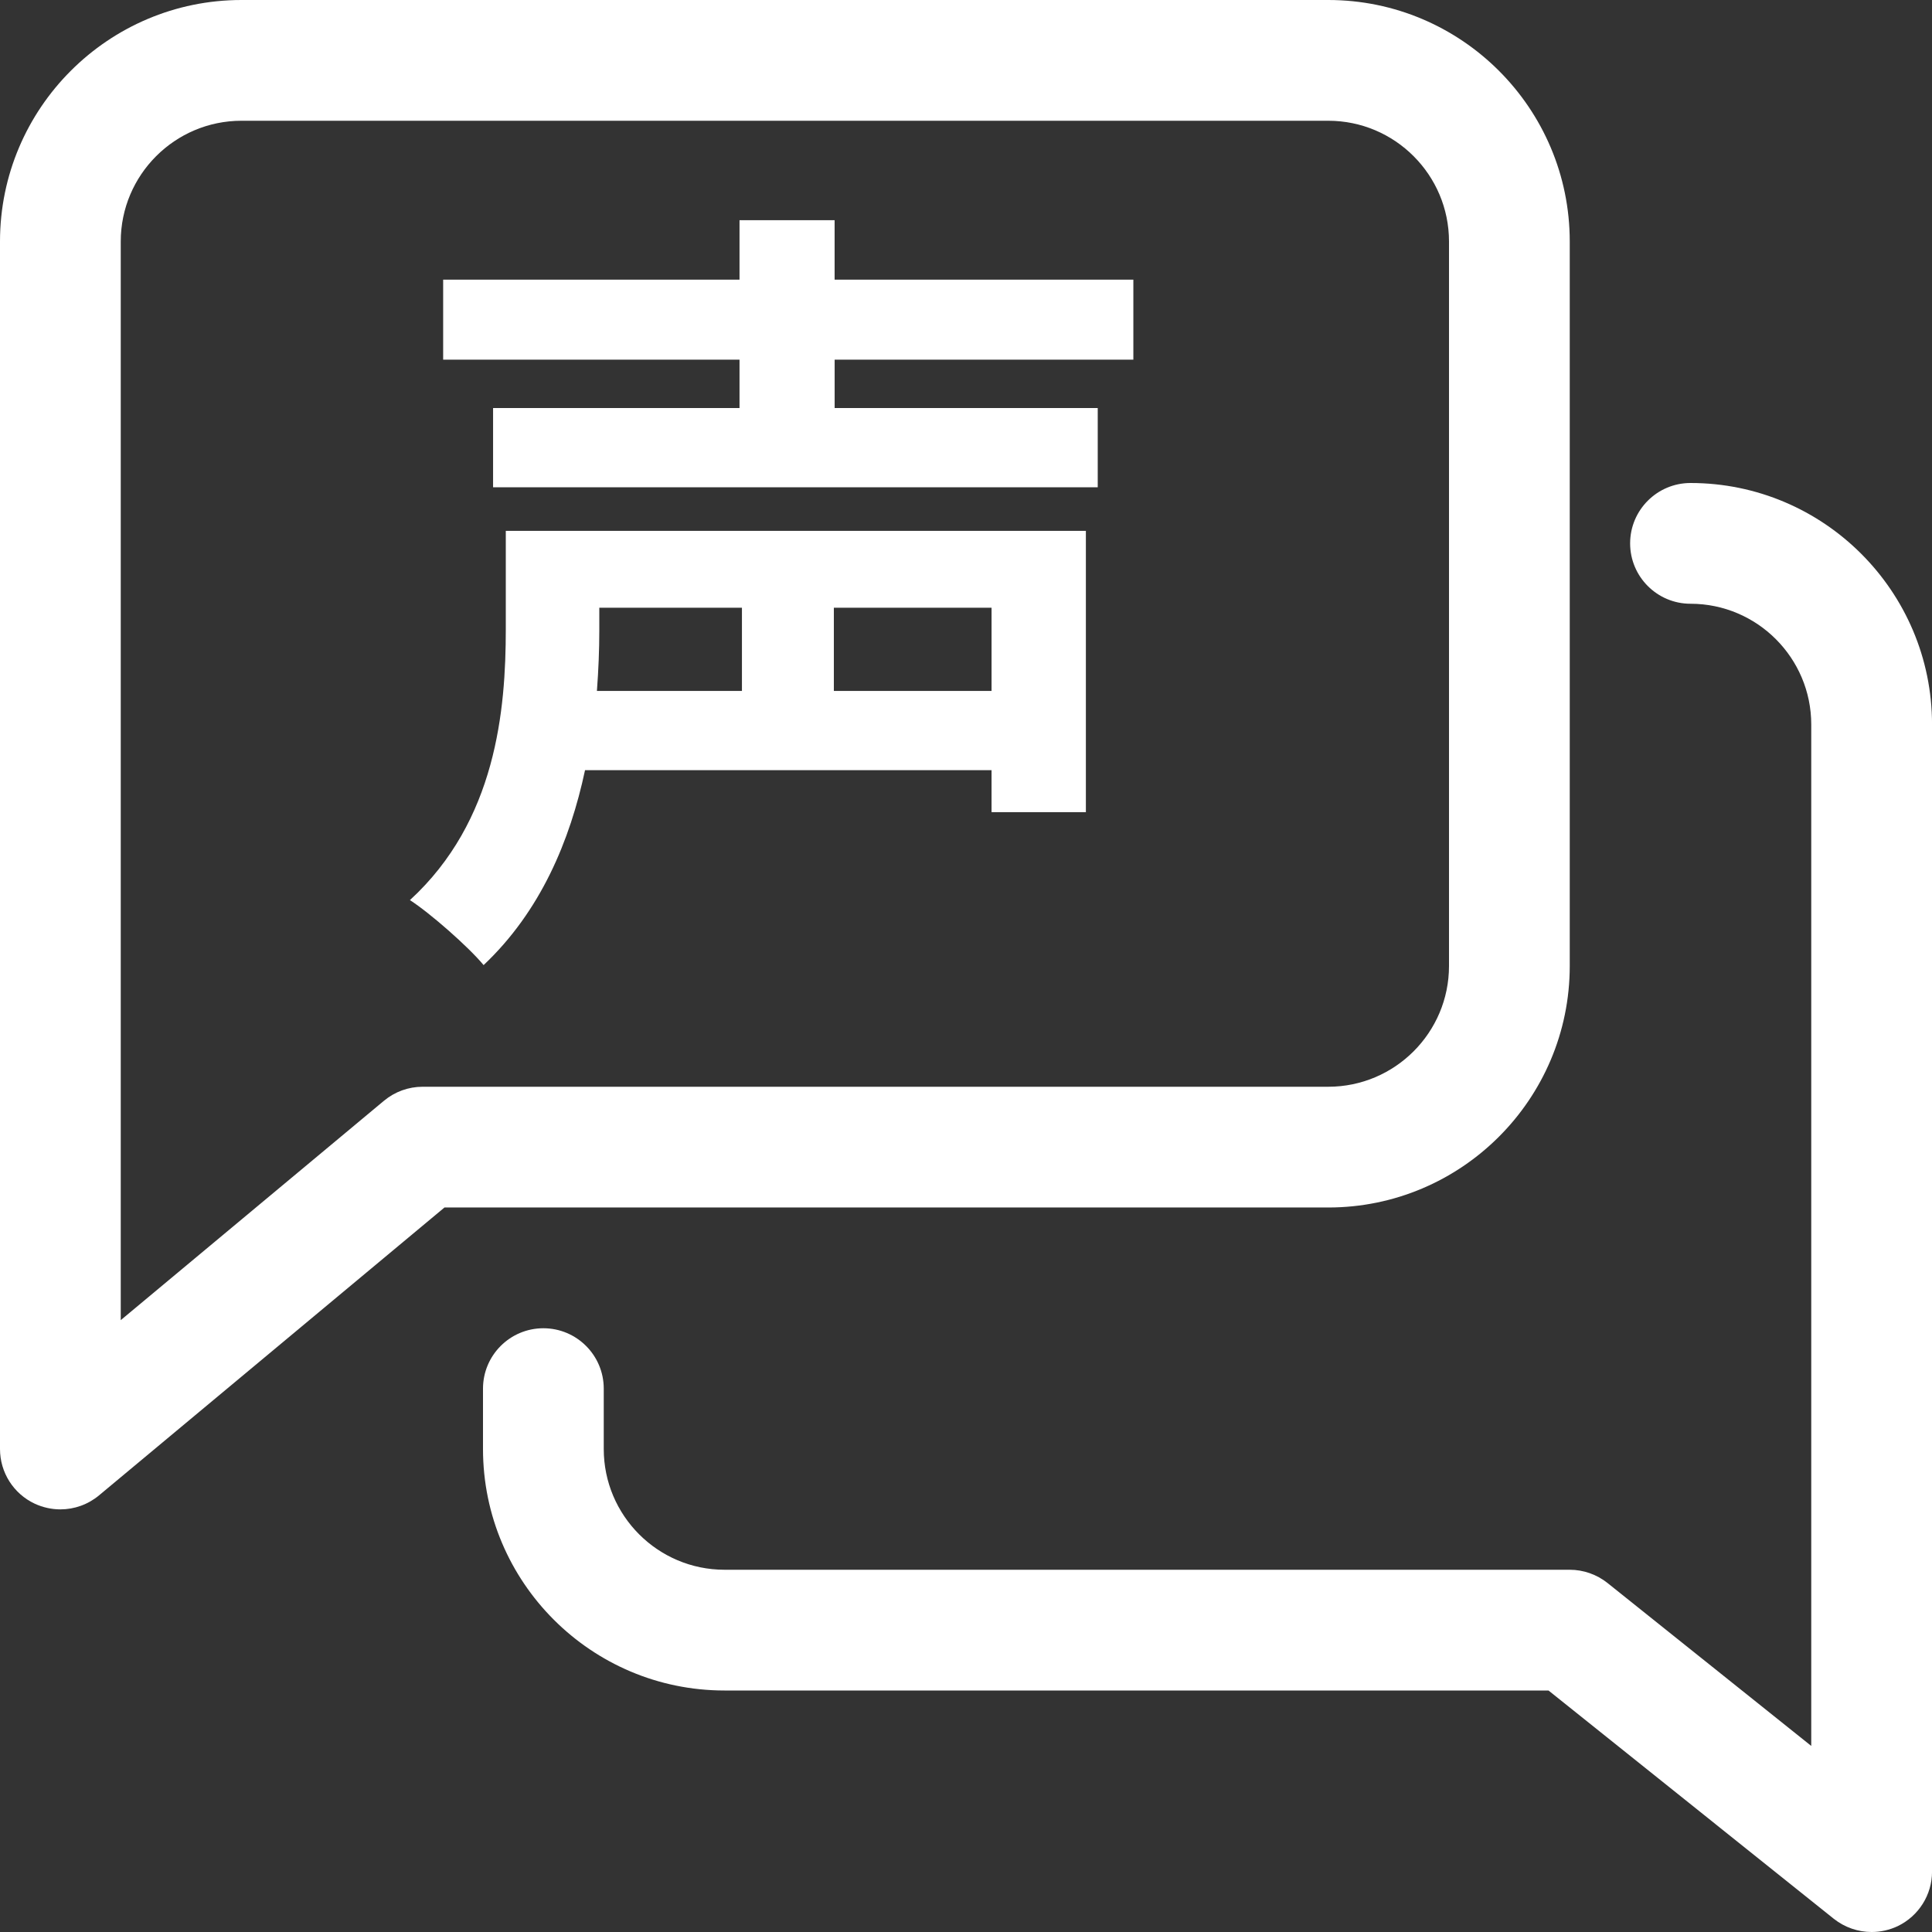
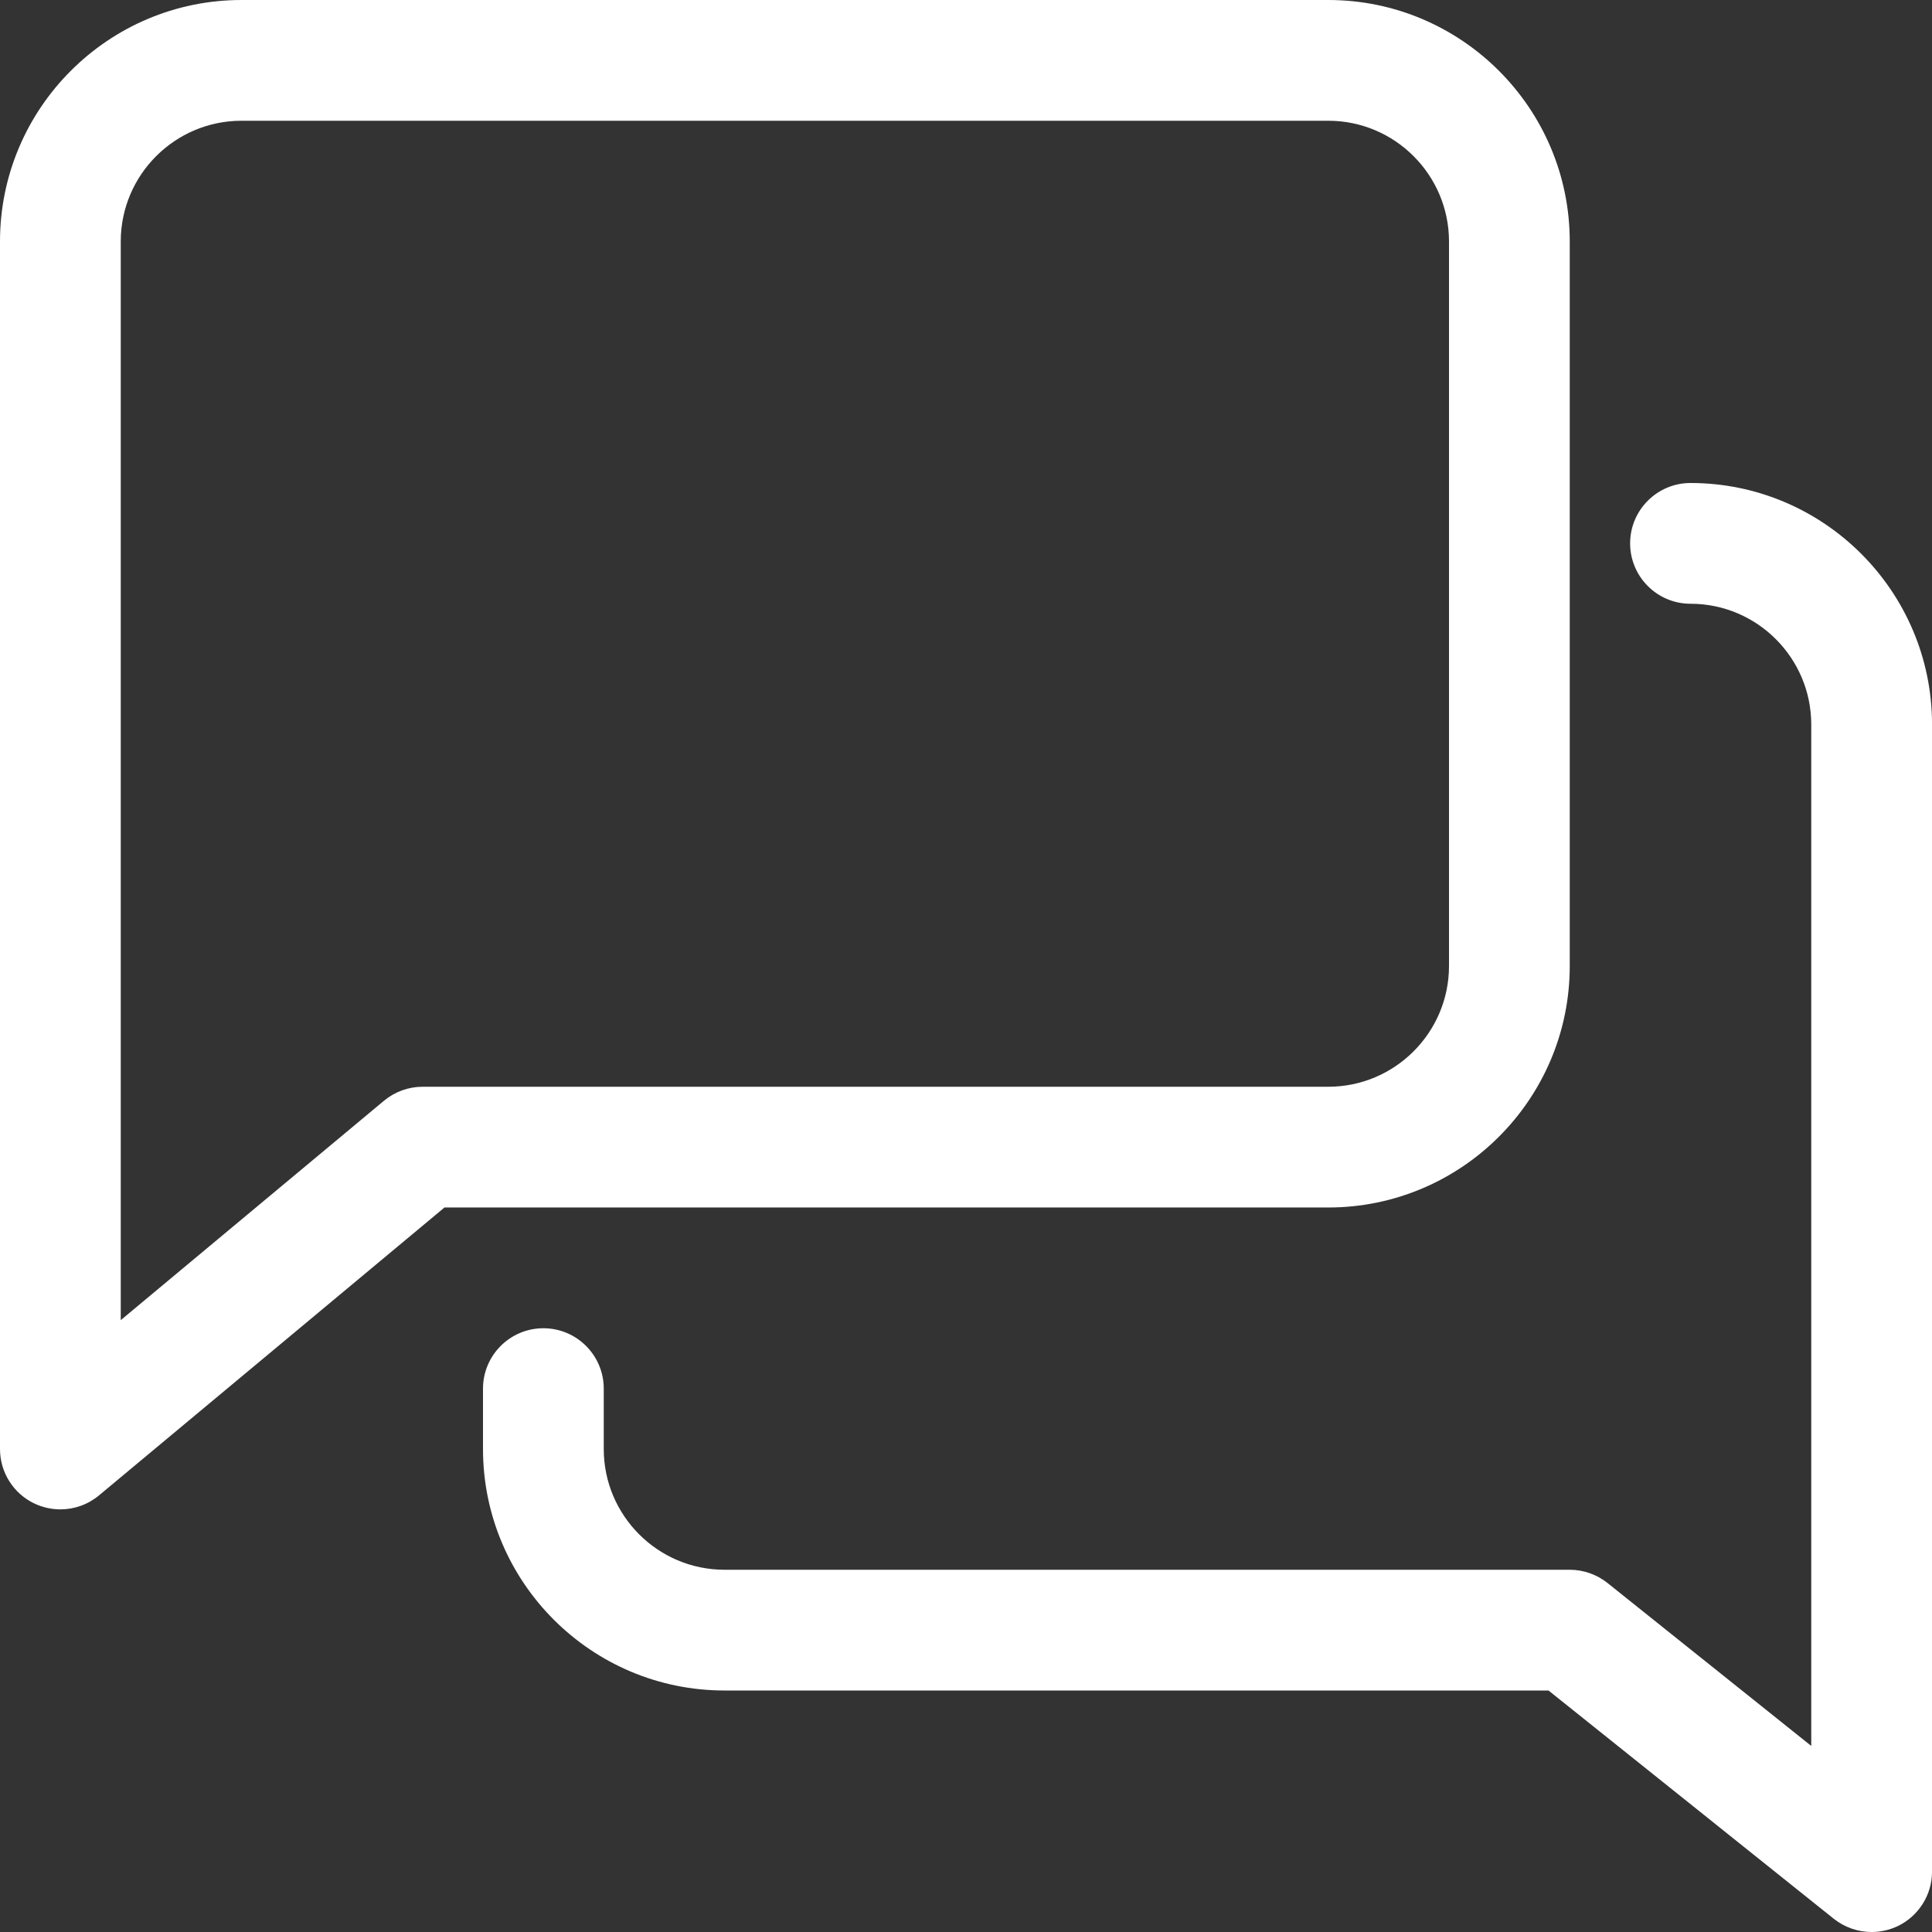
<svg xmlns="http://www.w3.org/2000/svg" id="_レイヤー_2" viewBox="0 0 512 512">
  <rect x="0" y="0" width="512" height="512" fill="#333333" stroke="none" />
  <defs>
    <style>.cls-1{fill:#fff;}</style>
  </defs>
  <g id="Capa_1">
    <path class="cls-1" d="m352,0H64C28.7,0,0,28.7,0,64v320c0,6.21,3.58,11.87,9.22,14.5,2.14.99,4.48,1.5,6.78,1.5,3.68,0,7.33-1.28,10.24-3.71l91.55-76.29h234.21c35.3,0,64-28.7,64-64V64c0-35.3-28.7-64-64-64Zm32,256c0,17.63-14.34,32-32,32H112c-3.74,0-7.36,1.31-10.24,3.71l-69.76,58.14V64c0-17.63,14.34-32,32-32h288c17.66,0,32,14.37,32,32v192Z" />
    <path class="cls-1" d="m448,128c-8.83,0-16,7.17-16,16s7.17,16,16,16c17.66,0,32,14.37,32,32v270.69l-54.02-43.2c-2.82-2.24-6.37-3.49-9.98-3.49h-224c-17.66,0-32-14.37-32-32v-16c0-8.83-7.17-16-16-16s-16,7.17-16,16v16c0,35.3,28.7,64,64,64h218.37l75.62,60.51c2.91,2.3,6.46,3.49,10.02,3.49,2.34,0,4.7-.51,6.94-1.57,5.54-2.69,9.06-8.29,9.06-14.43V192c0-35.3-28.7-64-64-64Z" />
-     <path class="cls-1" d="m287.76,215.23h-24.99v-11.13h-107.73c-3.99,18.69-11.76,37.38-26.88,51.66-3.99-4.83-14.28-13.86-19.53-17.22,22.89-21,25.41-50.4,25.41-71.82v-26.04h153.73v74.55Zm-66.57-119.91v12.81h69.72v21h-160.24v-21h65.31v-12.81h-78.54v-21.21h78.54v-15.75h25.2v15.75h79.17v21.21h-79.17Zm-62.37,65.73v6.09c0,5.04-.21,10.29-.63,15.96h38.43v-22.05h-37.8Zm103.95,0h-41.79v22.05h41.79v-22.05Z" />
  </g>
</svg>